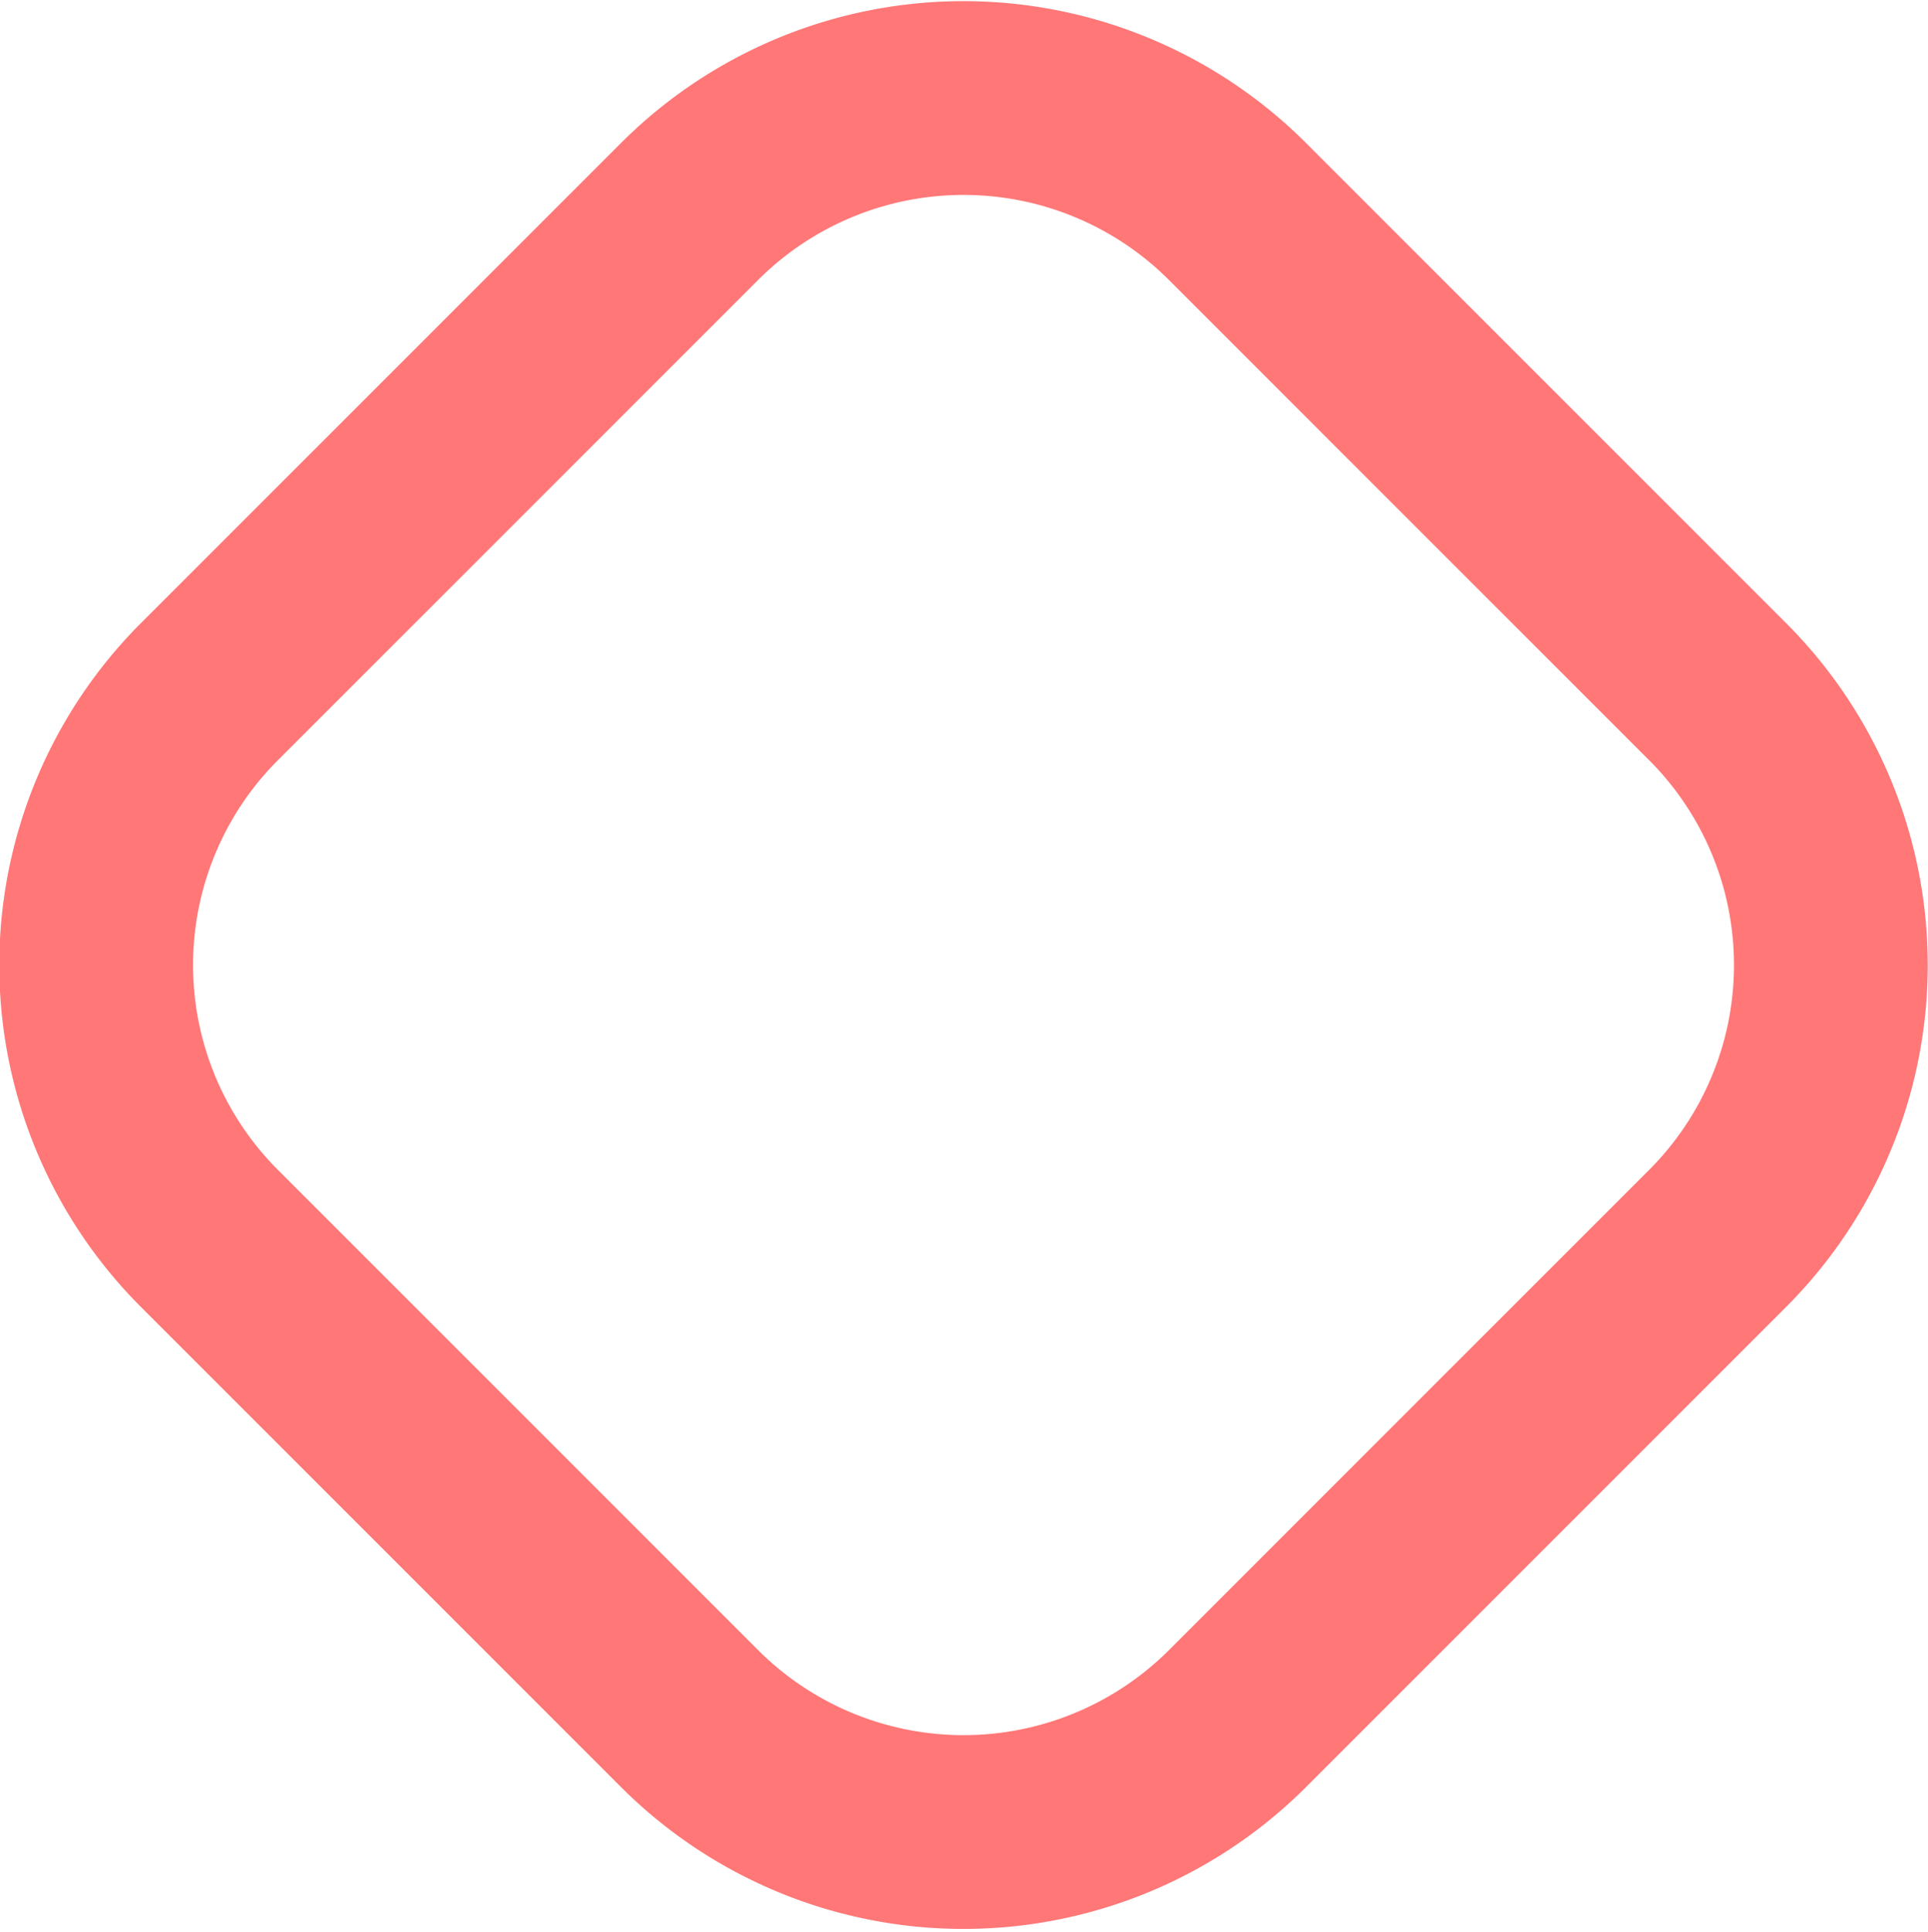
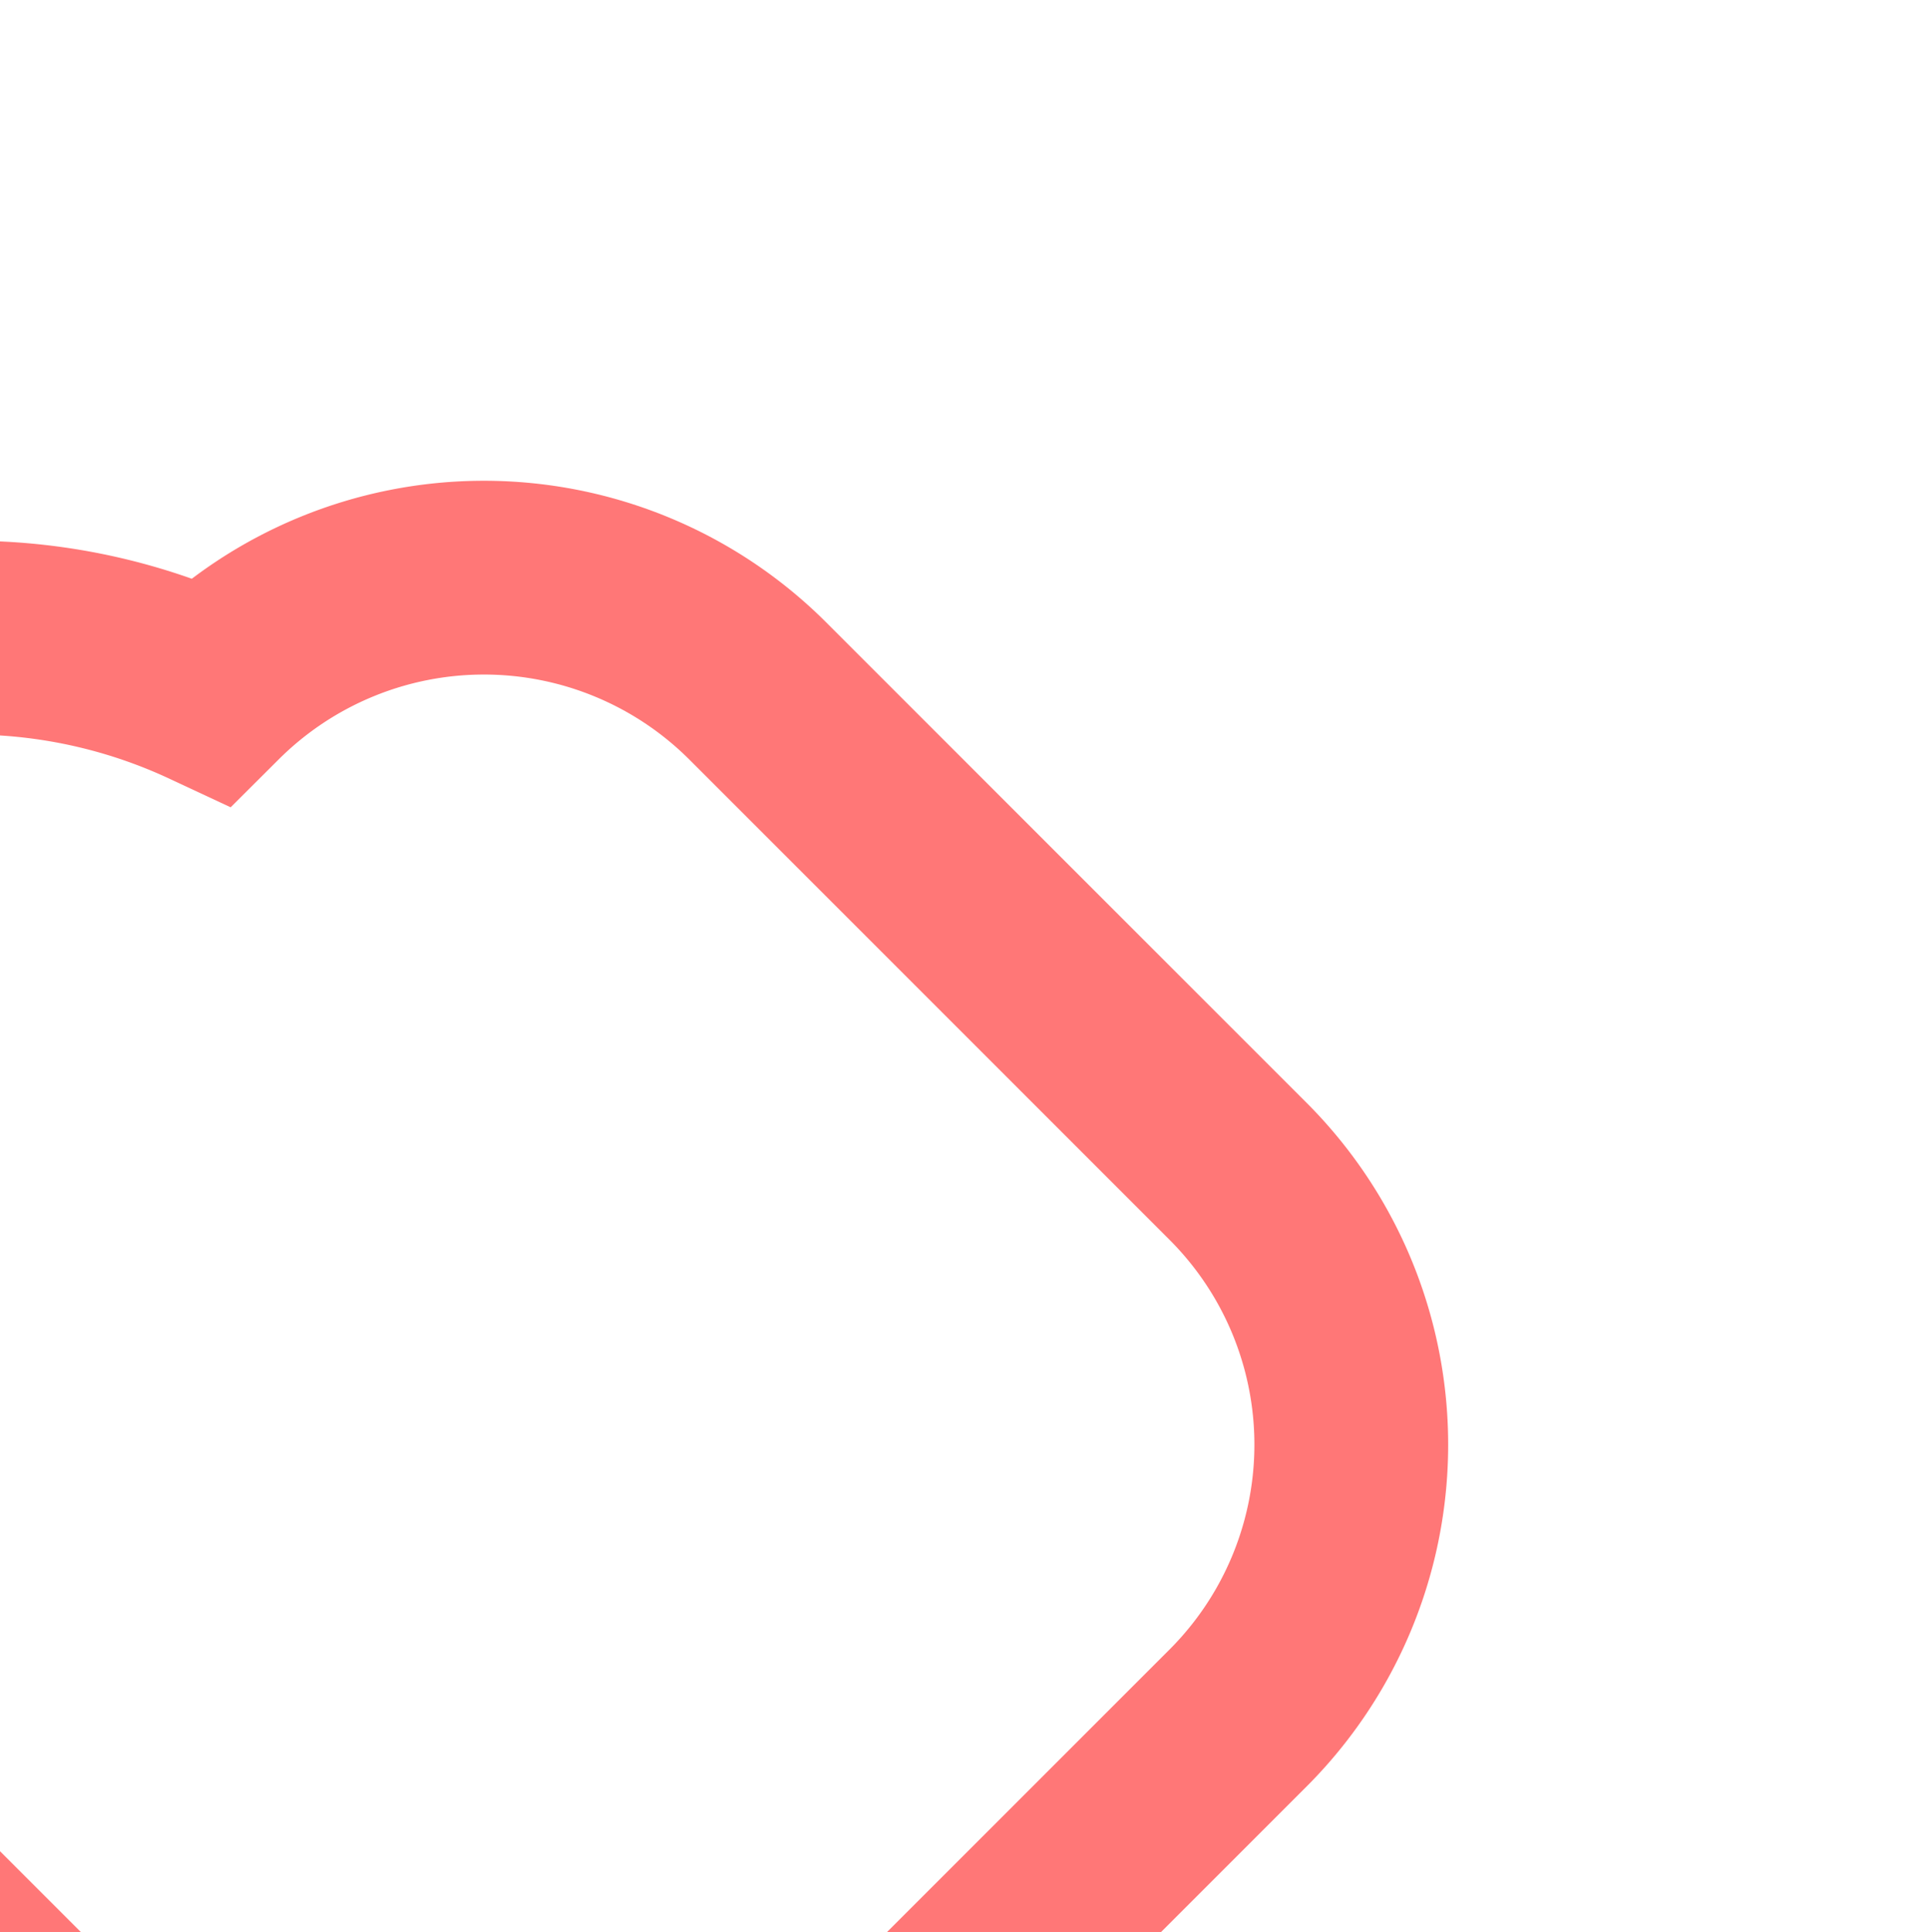
<svg xmlns="http://www.w3.org/2000/svg" width="19.9" height="19.94" viewBox="0 0 19.9 19.94">
  <defs>
    <style>
      .cls-1 {
        fill: none;
        stroke: #f77;
        stroke-width: 2px;
        fill-rule: evenodd;
      }
    </style>
  </defs>
-   <path id="Rectangle" class="cls-1" d="M1664.83,1929.88l4.95-4.95a4,4,0,0,1,5.65,0l4.95,4.95a3.99,3.99,0,0,1,0,5.66l-4.95,4.95a4,4,0,0,1-5.65,0l-4.95-4.95A3.99,3.99,0,0,1,1664.83,1929.88Z" transform="translate(-1662.66 -1922.75)" />
+   <path id="Rectangle" class="cls-1" d="M1664.83,1929.88a4,4,0,0,1,5.65,0l4.95,4.95a3.99,3.99,0,0,1,0,5.66l-4.95,4.95a4,4,0,0,1-5.65,0l-4.95-4.95A3.99,3.99,0,0,1,1664.83,1929.88Z" transform="translate(-1662.66 -1922.75)" />
</svg>